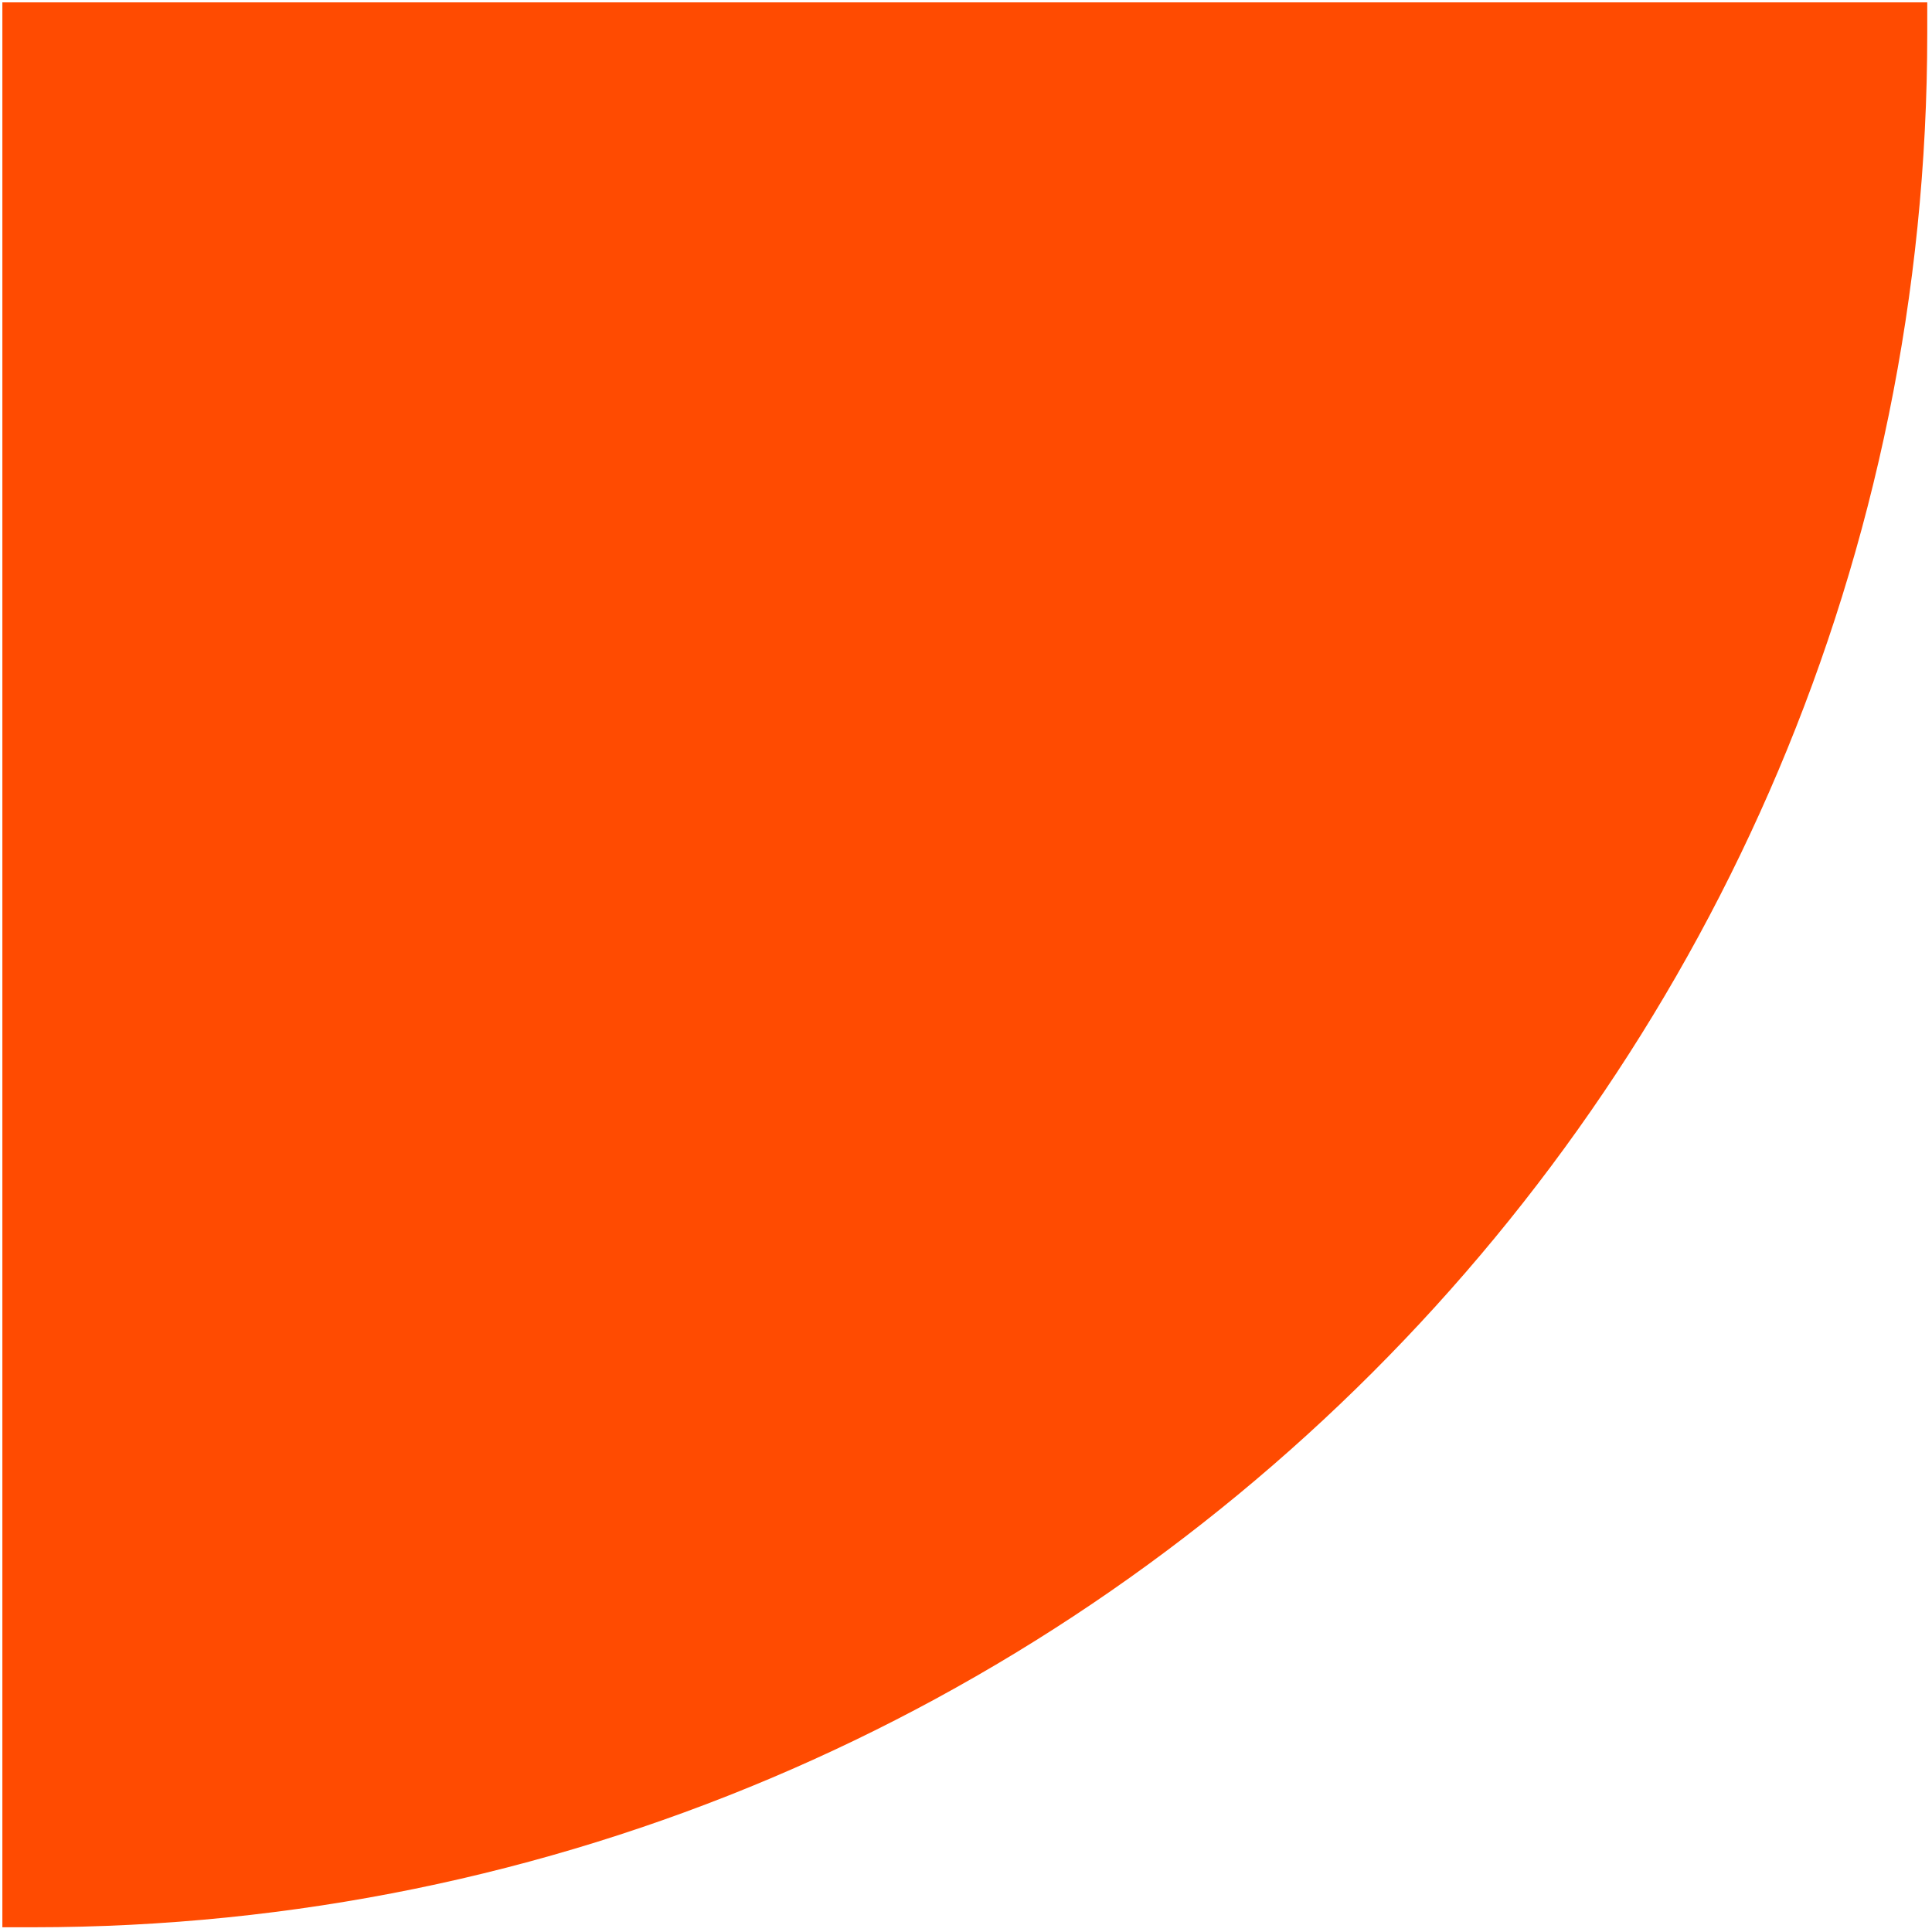
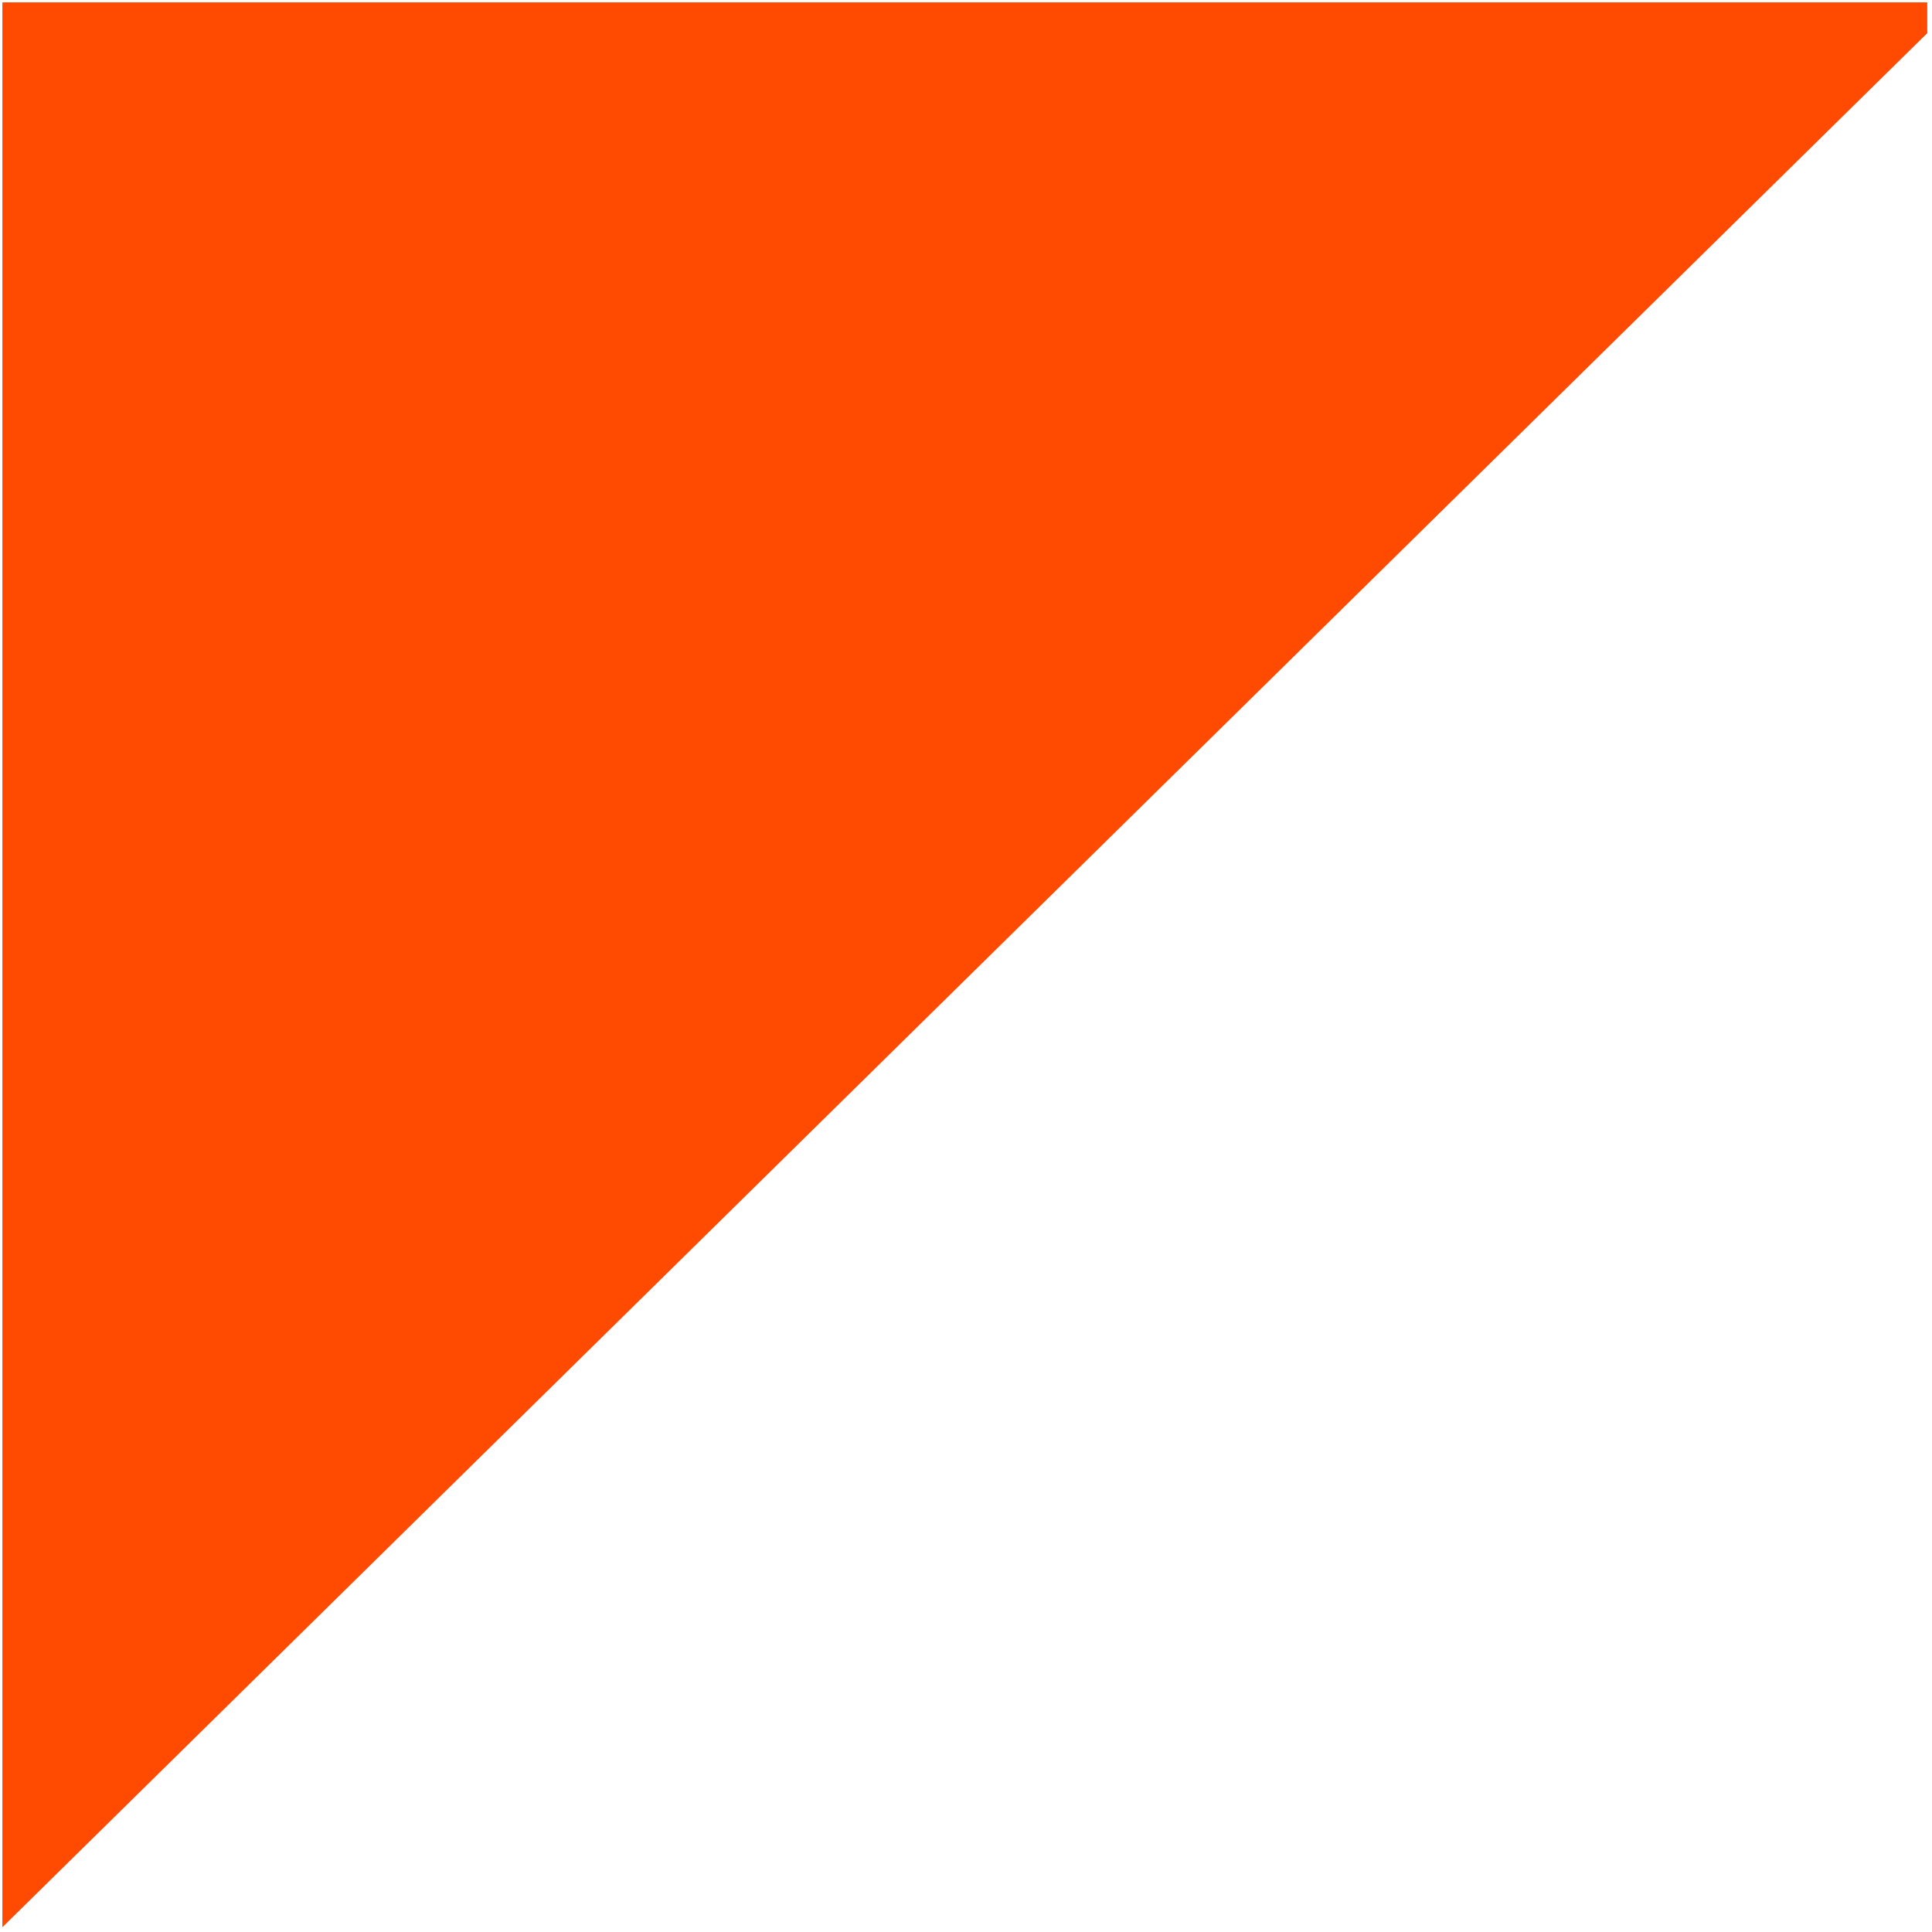
<svg xmlns="http://www.w3.org/2000/svg" width="204" height="204" viewBox="0 0 204 204" fill="none">
-   <path d="M203.5 3.5C203.5 113.957 113.957 203.5 3.5 203.5L0.25 203.5L0.25 0.25L203.5 0.25L203.5 3.5Z" fill="#FF4B01" />
+   <path d="M203.5 3.5L0.25 203.5L0.25 0.25L203.5 0.25L203.5 3.5Z" fill="#FF4B01" />
</svg>